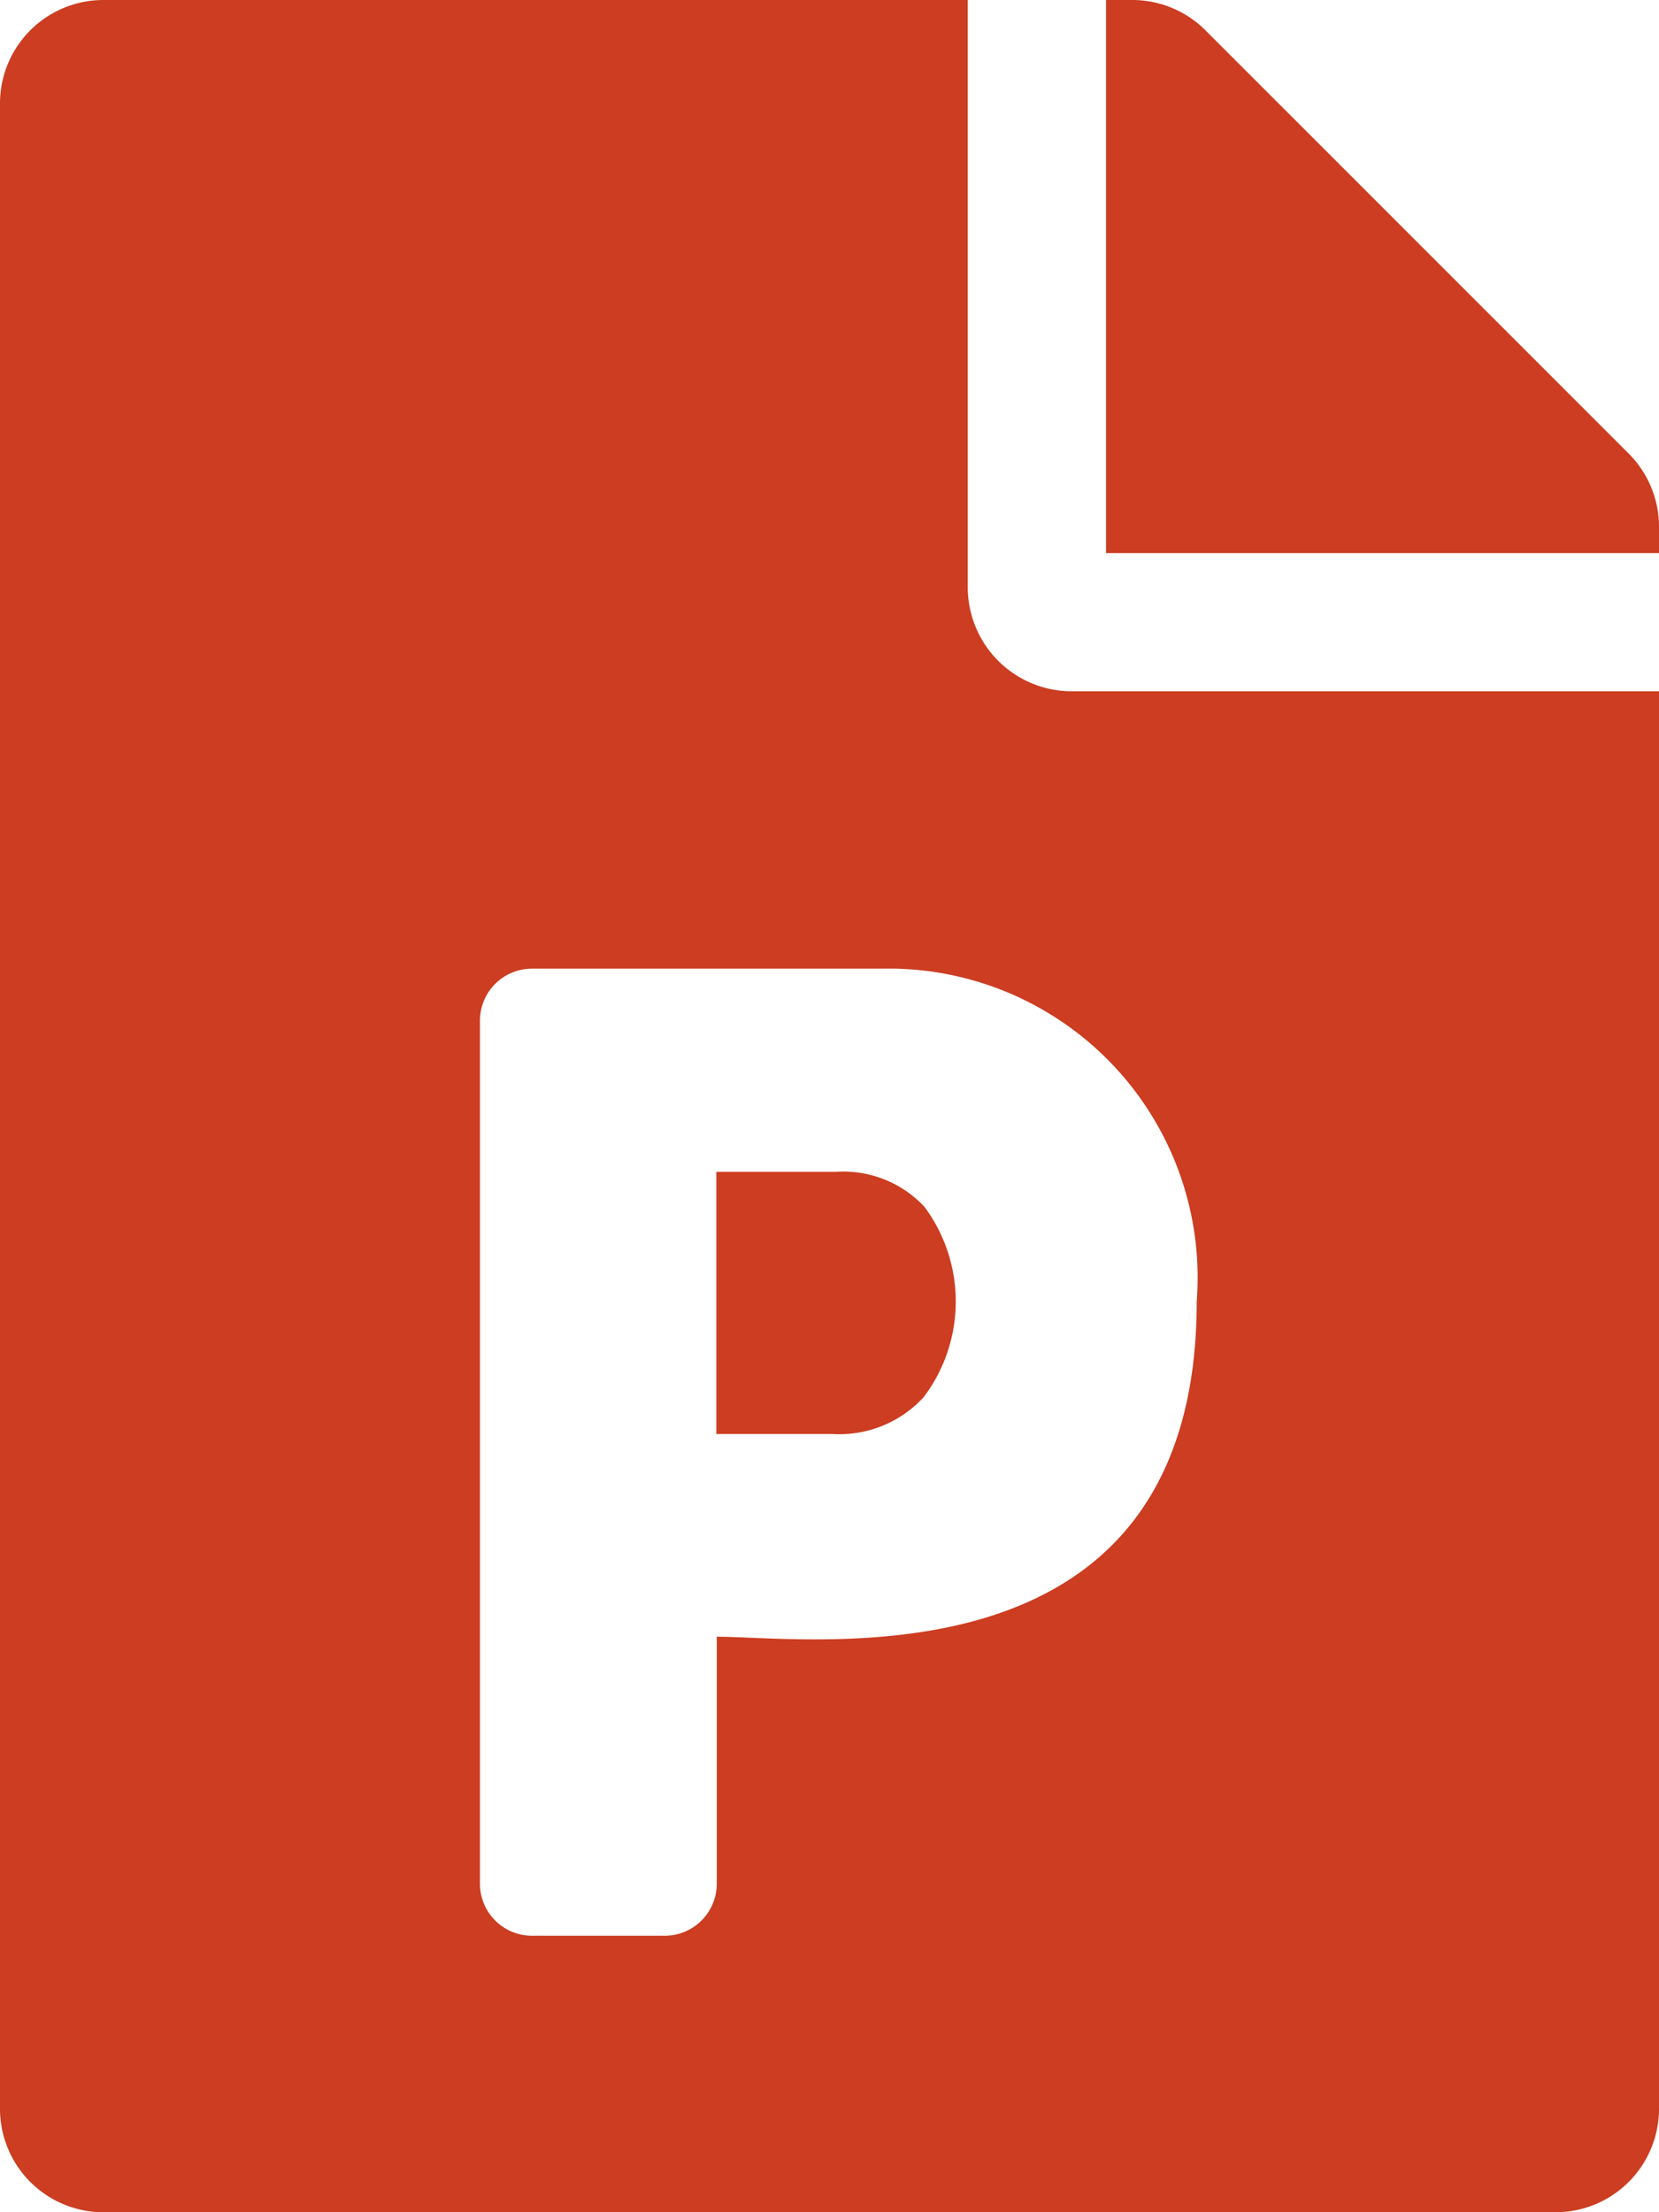
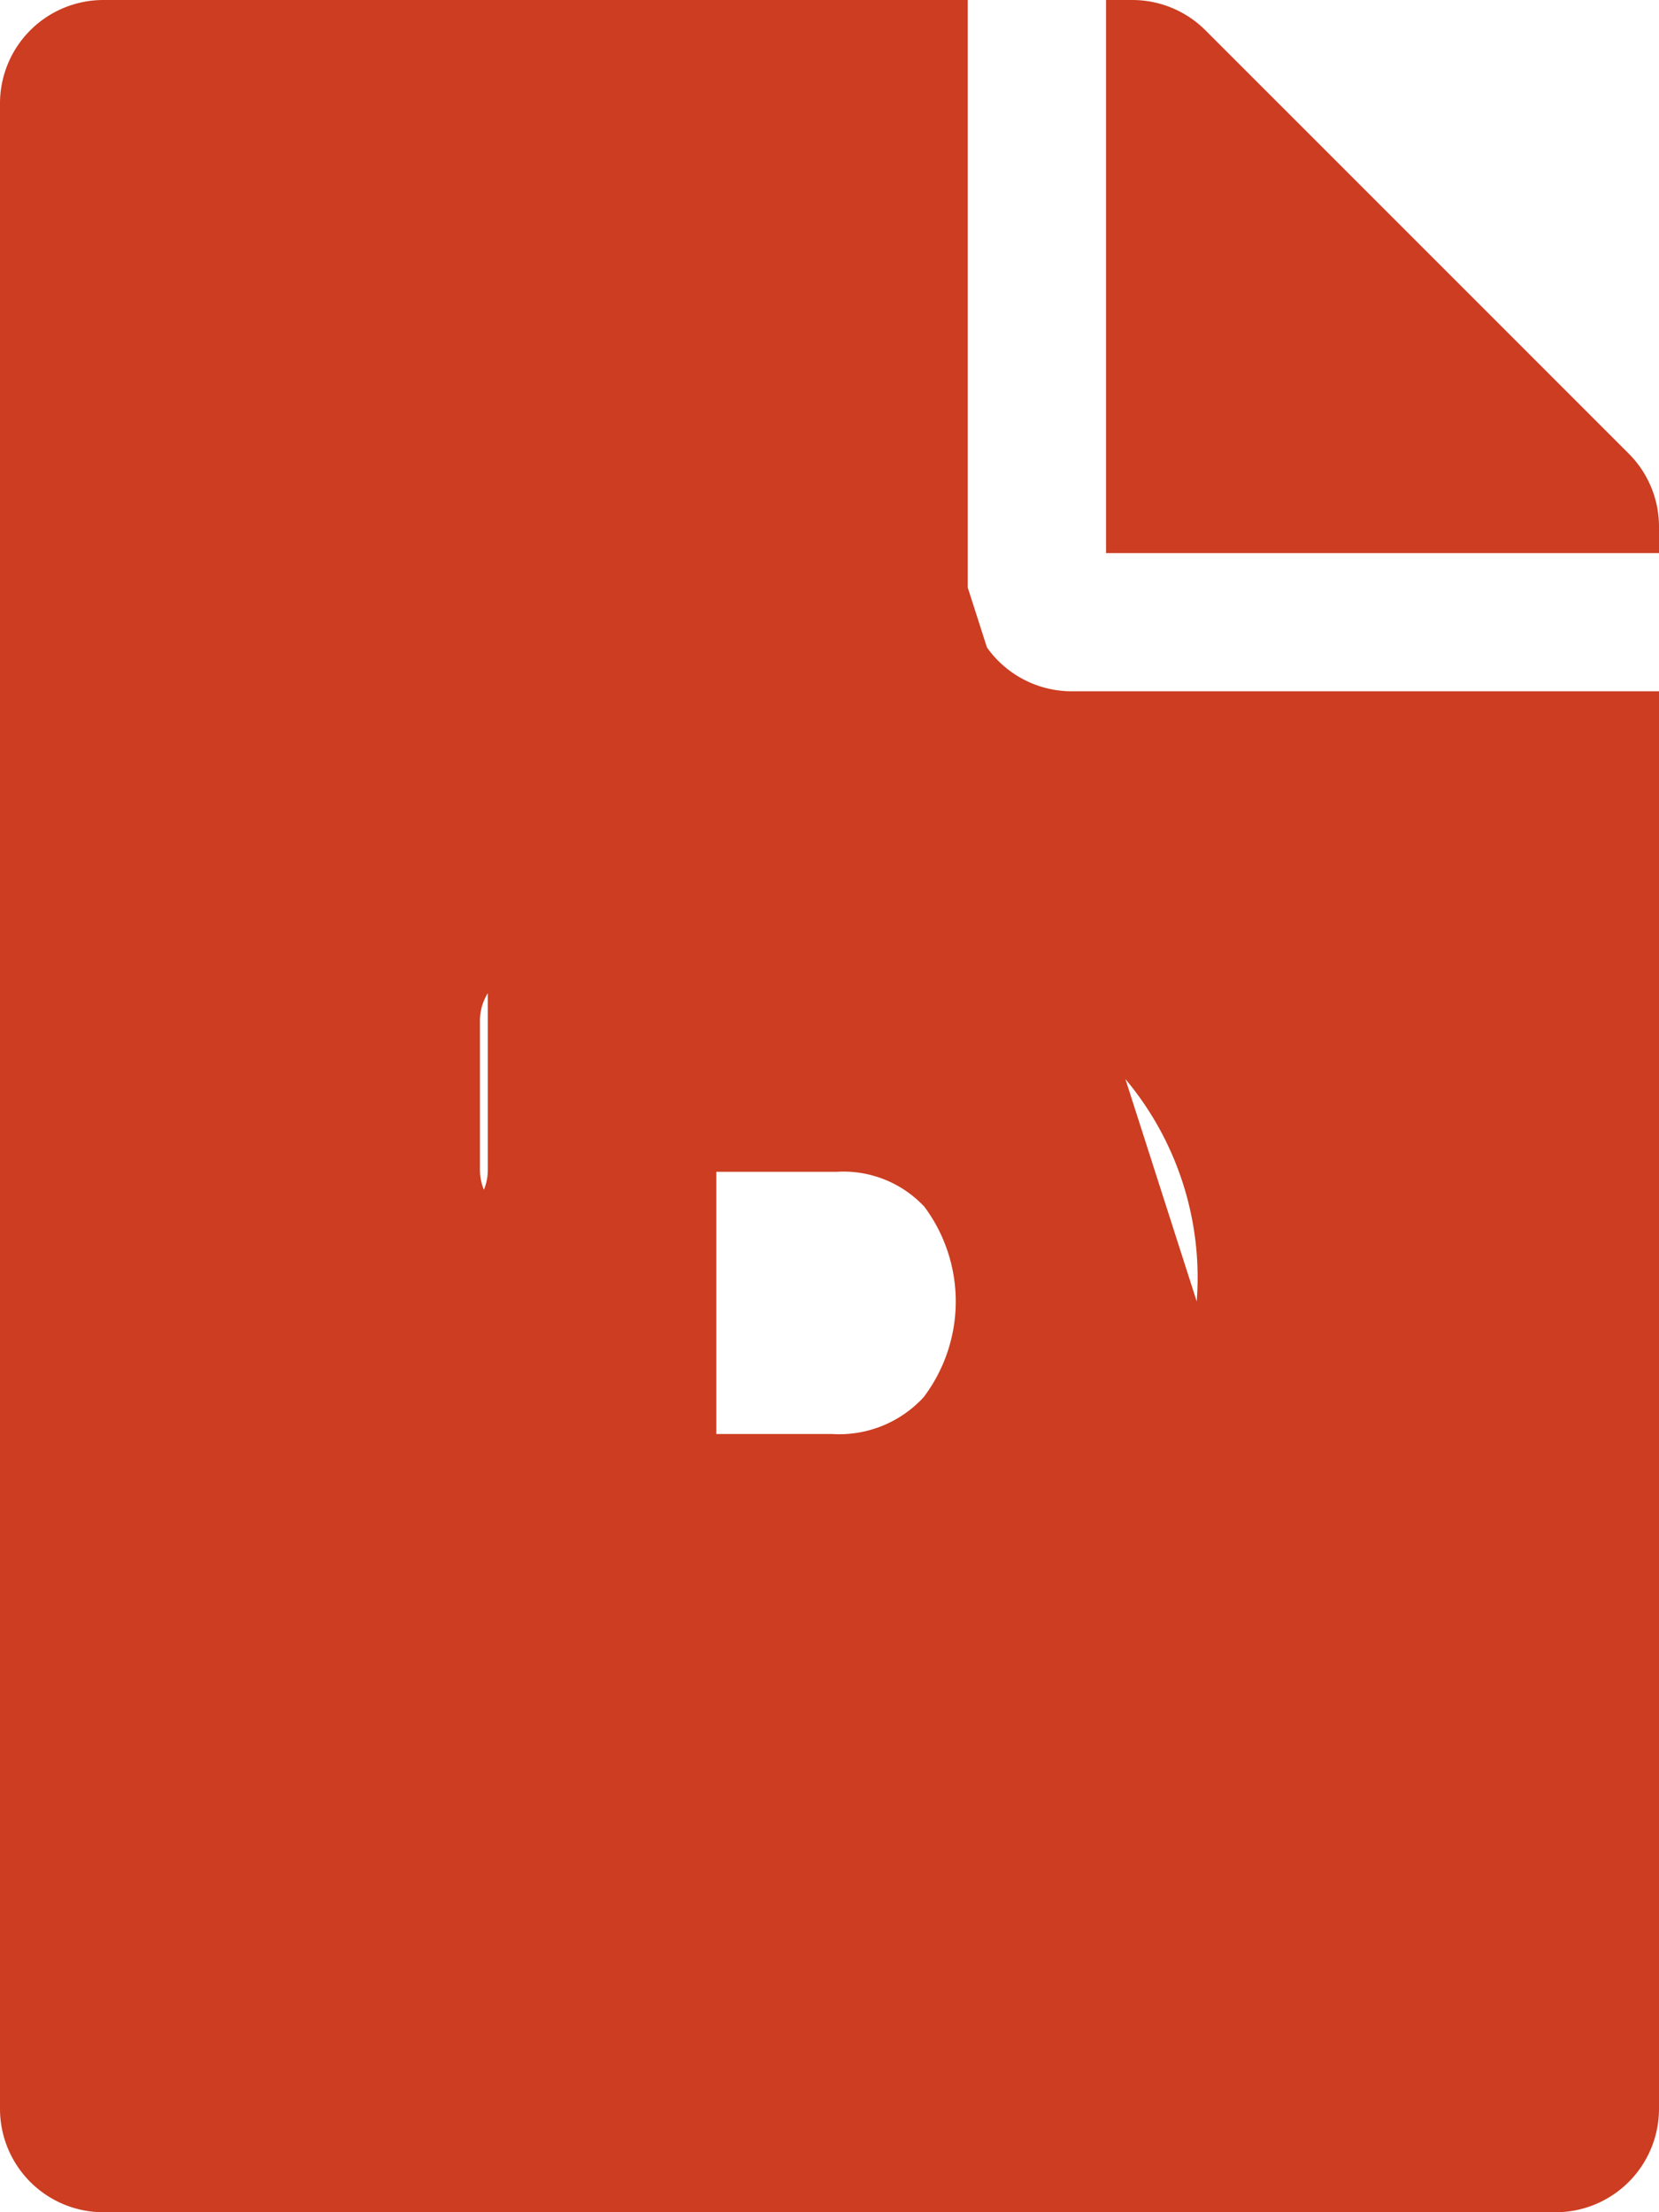
<svg xmlns="http://www.w3.org/2000/svg" width="23" height="30.667" viewBox="0 0 23 30.667">
-   <path d="M11.6,16.244a1.536,1.536,0,0,1,1.216.485,2.2,2.2,0,0,1-.012,2.641,1.59,1.59,0,0,1-1.264.509H9.931V16.244H11.6ZM22.581,6.289,16.711.419A1.436,1.436,0,0,0,15.693,0h-.359V7.667H23V7.3A1.433,1.433,0,0,0,22.581,6.289ZM13.417,8.146V0H1.438A1.434,1.434,0,0,0,0,1.438V29.229a1.434,1.434,0,0,0,1.438,1.438H21.563A1.434,1.434,0,0,0,23,29.229V9.583H14.854A1.442,1.442,0,0,1,13.417,8.146Zm3.174,9.895c0,5.409-5.319,4.648-6.654,4.648v3.426a.721.721,0,0,1-.719.719H7.373a.721.721,0,0,1-.719-.719V14.147a.721.721,0,0,1,.719-.719h4.852A4.284,4.284,0,0,1,16.591,18.041Z" fill="#cc3d21" />
+   <path d="M11.6,16.244a1.536,1.536,0,0,1,1.216.485,2.2,2.2,0,0,1-.012,2.641,1.59,1.59,0,0,1-1.264.509H9.931V16.244H11.6ZM22.581,6.289,16.711.419A1.436,1.436,0,0,0,15.693,0h-.359V7.667H23V7.3A1.433,1.433,0,0,0,22.581,6.289ZM13.417,8.146V0H1.438A1.434,1.434,0,0,0,0,1.438V29.229a1.434,1.434,0,0,0,1.438,1.438H21.563A1.434,1.434,0,0,0,23,29.229V9.583H14.854A1.442,1.442,0,0,1,13.417,8.146Zc0,5.409-5.319,4.648-6.654,4.648v3.426a.721.721,0,0,1-.719.719H7.373a.721.721,0,0,1-.719-.719V14.147a.721.721,0,0,1,.719-.719h4.852A4.284,4.284,0,0,1,16.591,18.041Z" fill="#cc3d21" />
</svg>